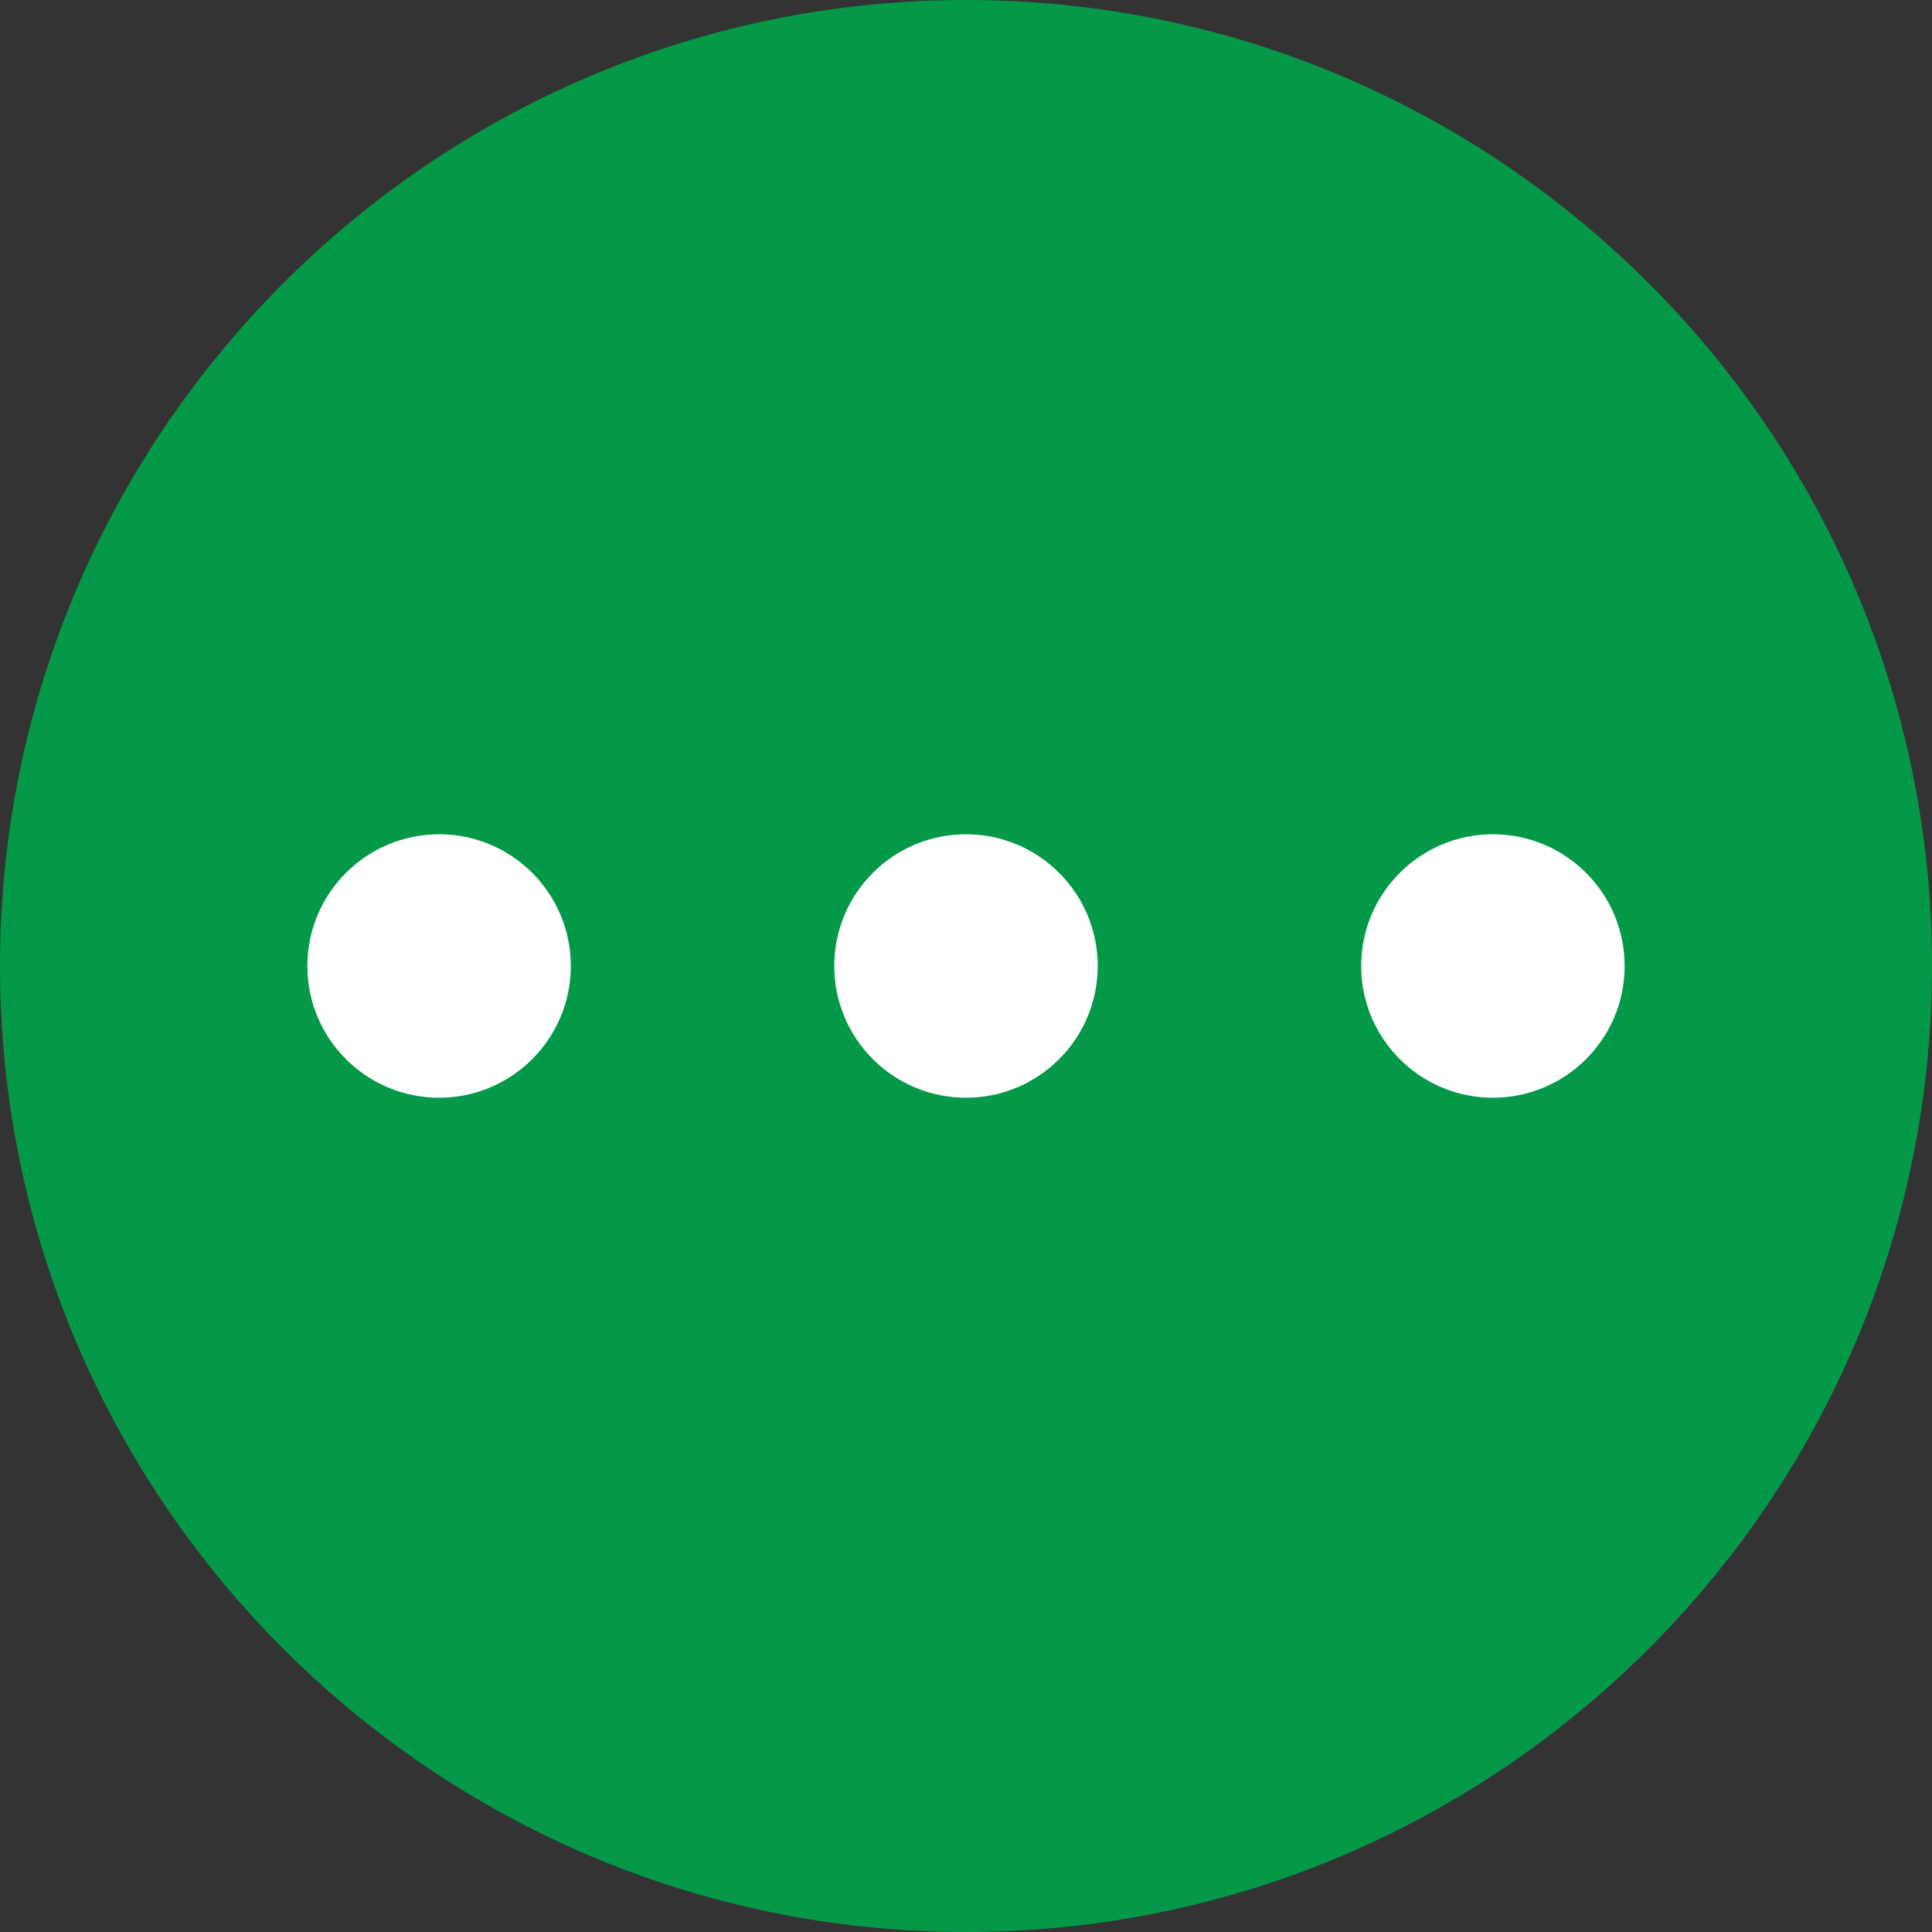
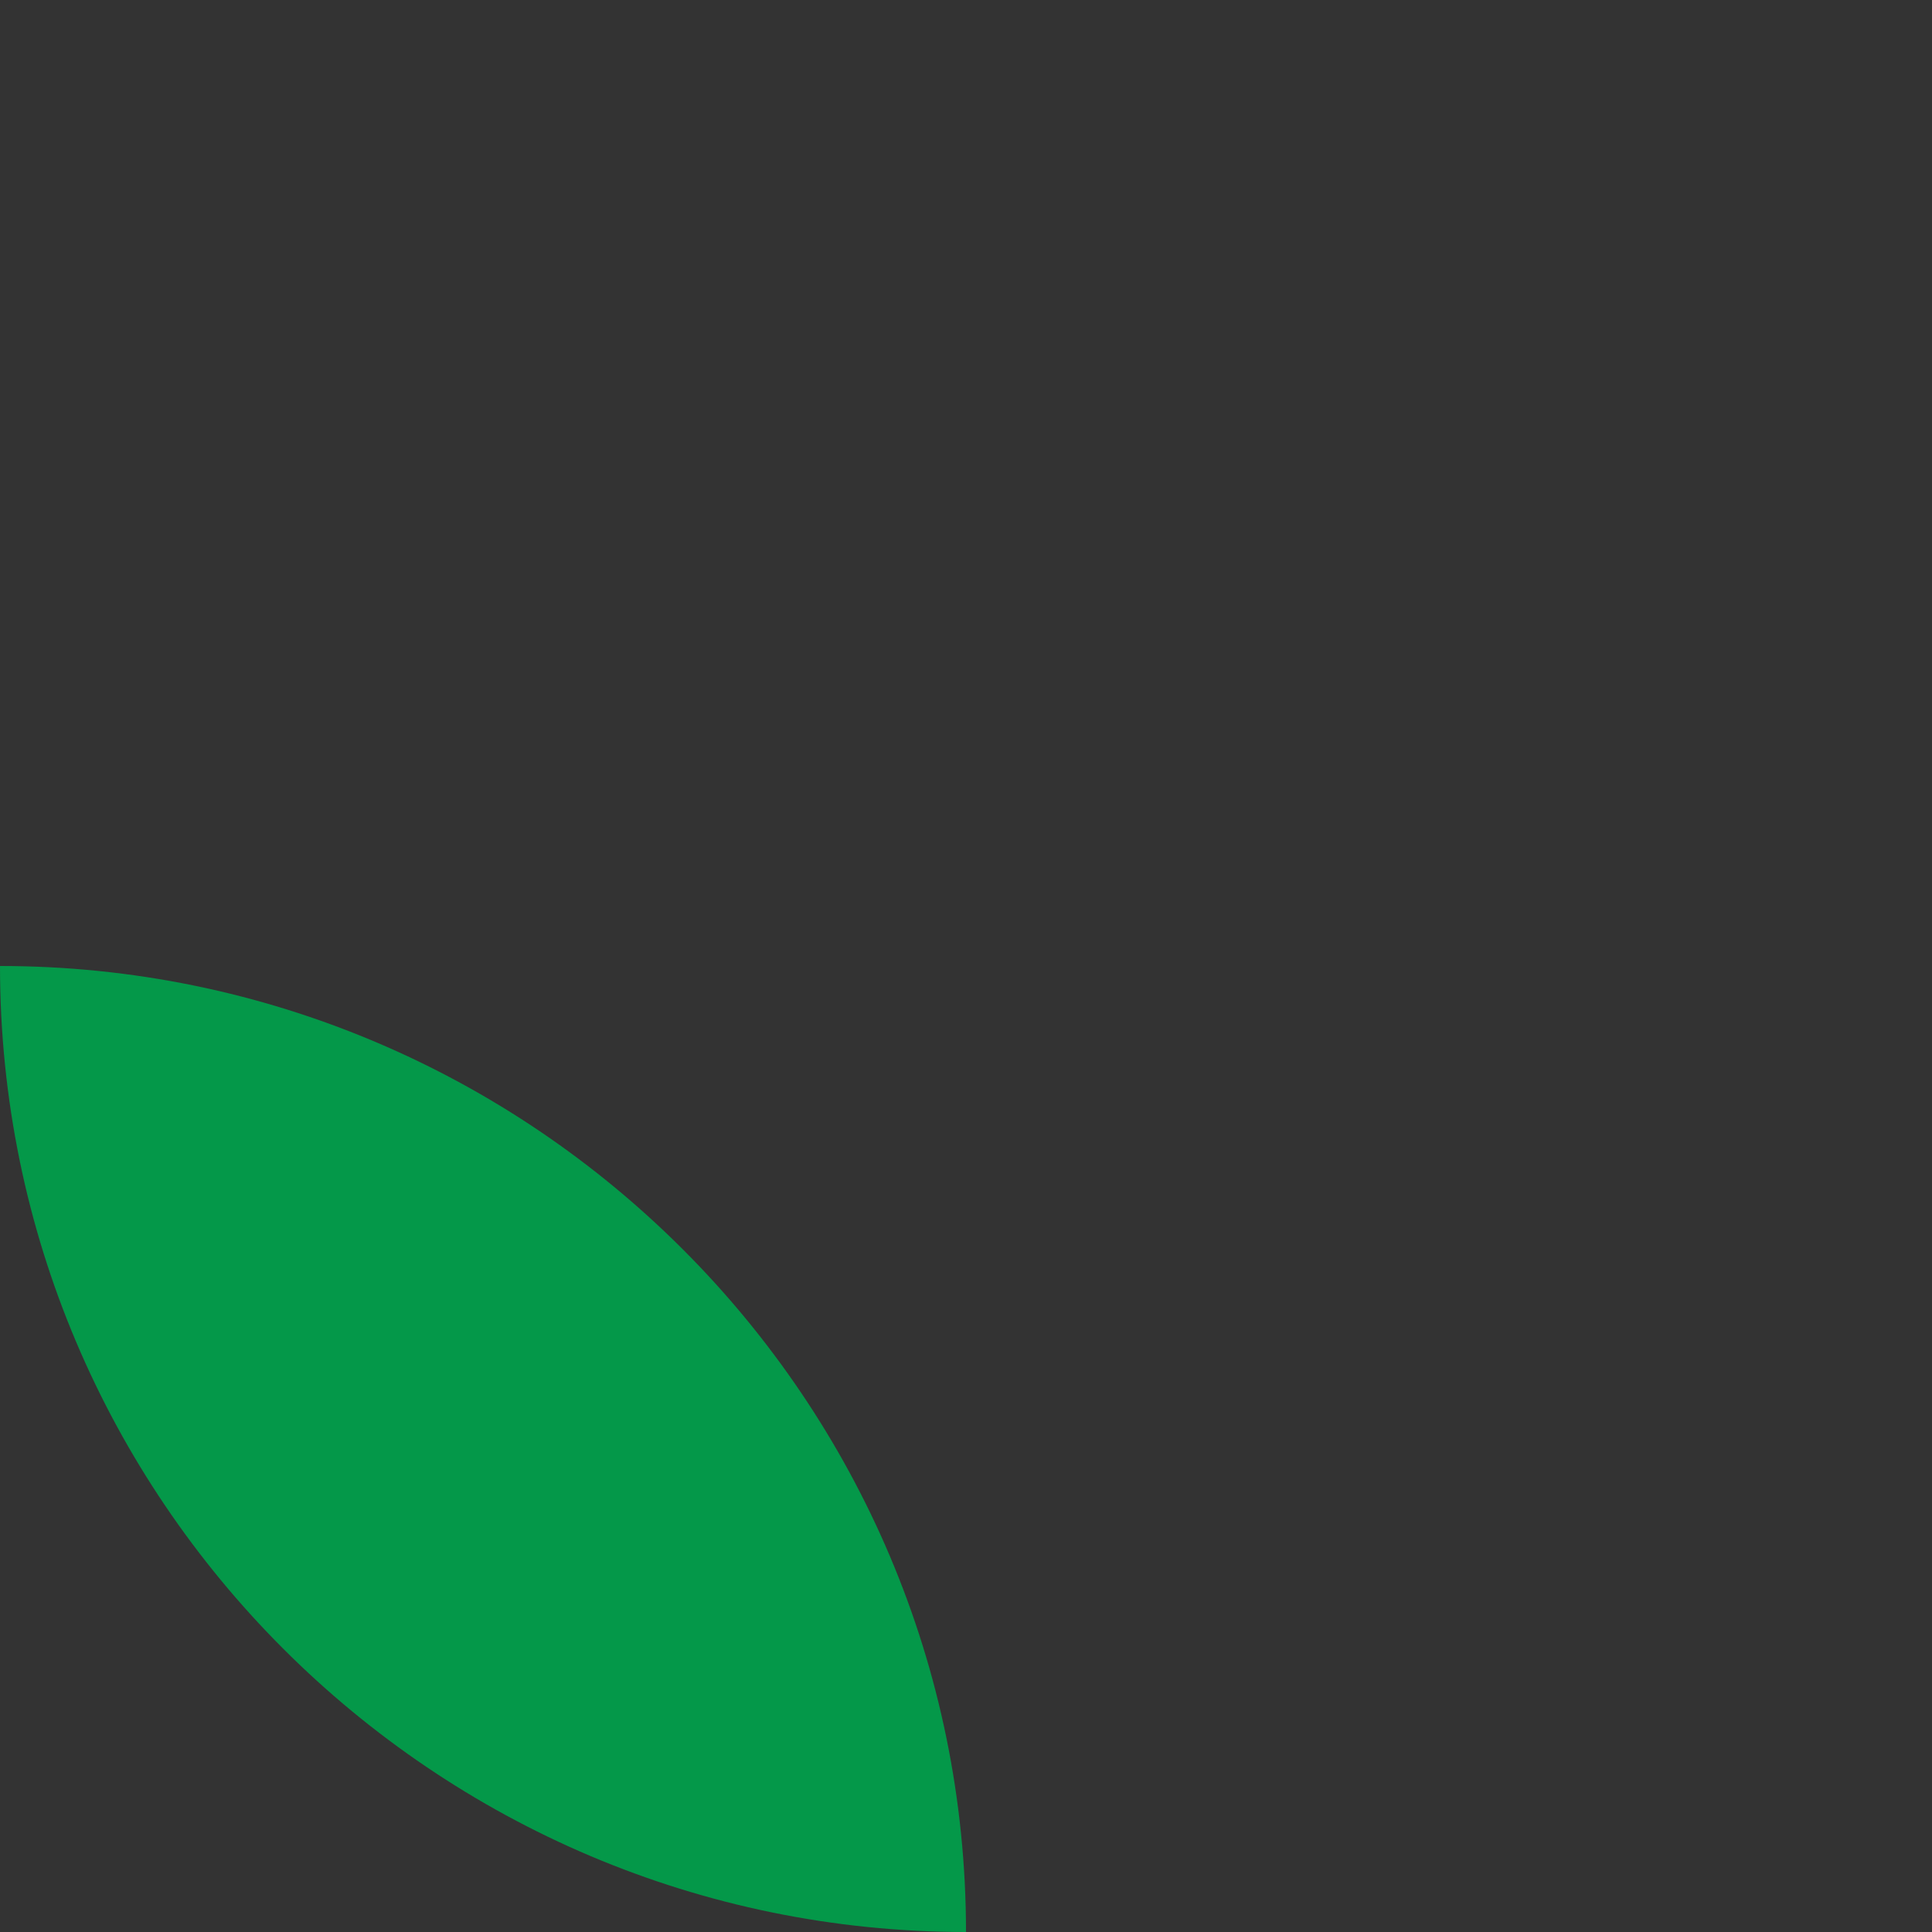
<svg xmlns="http://www.w3.org/2000/svg" version="1.1" x="0px" y="0px" viewBox="0 0 44 44" style="enable-background:new 0 0 44 44;" xml:space="preserve">
  <rect x="0" y="0" width="44" height="44" fill="#333333" stroke="none" />
  <style type="text/css">
	.st0{fill:#049849;}
	.st1{fill:#FFFFFF;}
</style>
  <g id="レイヤー_2">
</g>
  <g id="レイヤー_1">
-     <path class="st0" d="M22,44C9.869,44,0,34.131,0,22S9.869,0,22,0c12.131,0,22,9.869,22,22S34.131,44,22,44" />
-     <path class="st1" d="M13,22c0,1.656-1.343,3-3,3c-1.657,0-3-1.344-3-3c0-1.656,1.343-3,3-3C11.657,19,13,20.344,13,22" />
-     <path class="st1" d="M25,22c0,1.656-1.343,3-3,3c-1.657,0-3-1.344-3-3c0-1.656,1.343-3,3-3C23.657,19,25,20.344,25,22" />
-     <path class="st1" d="M37,22c0,1.656-1.343,3-3,3c-1.657,0-3-1.344-3-3c0-1.656,1.343-3,3-3C35.657,19,37,20.344,37,22" />
+     <path class="st0" d="M22,44C9.869,44,0,34.131,0,22c12.131,0,22,9.869,22,22S34.131,44,22,44" />
  </g>
</svg>